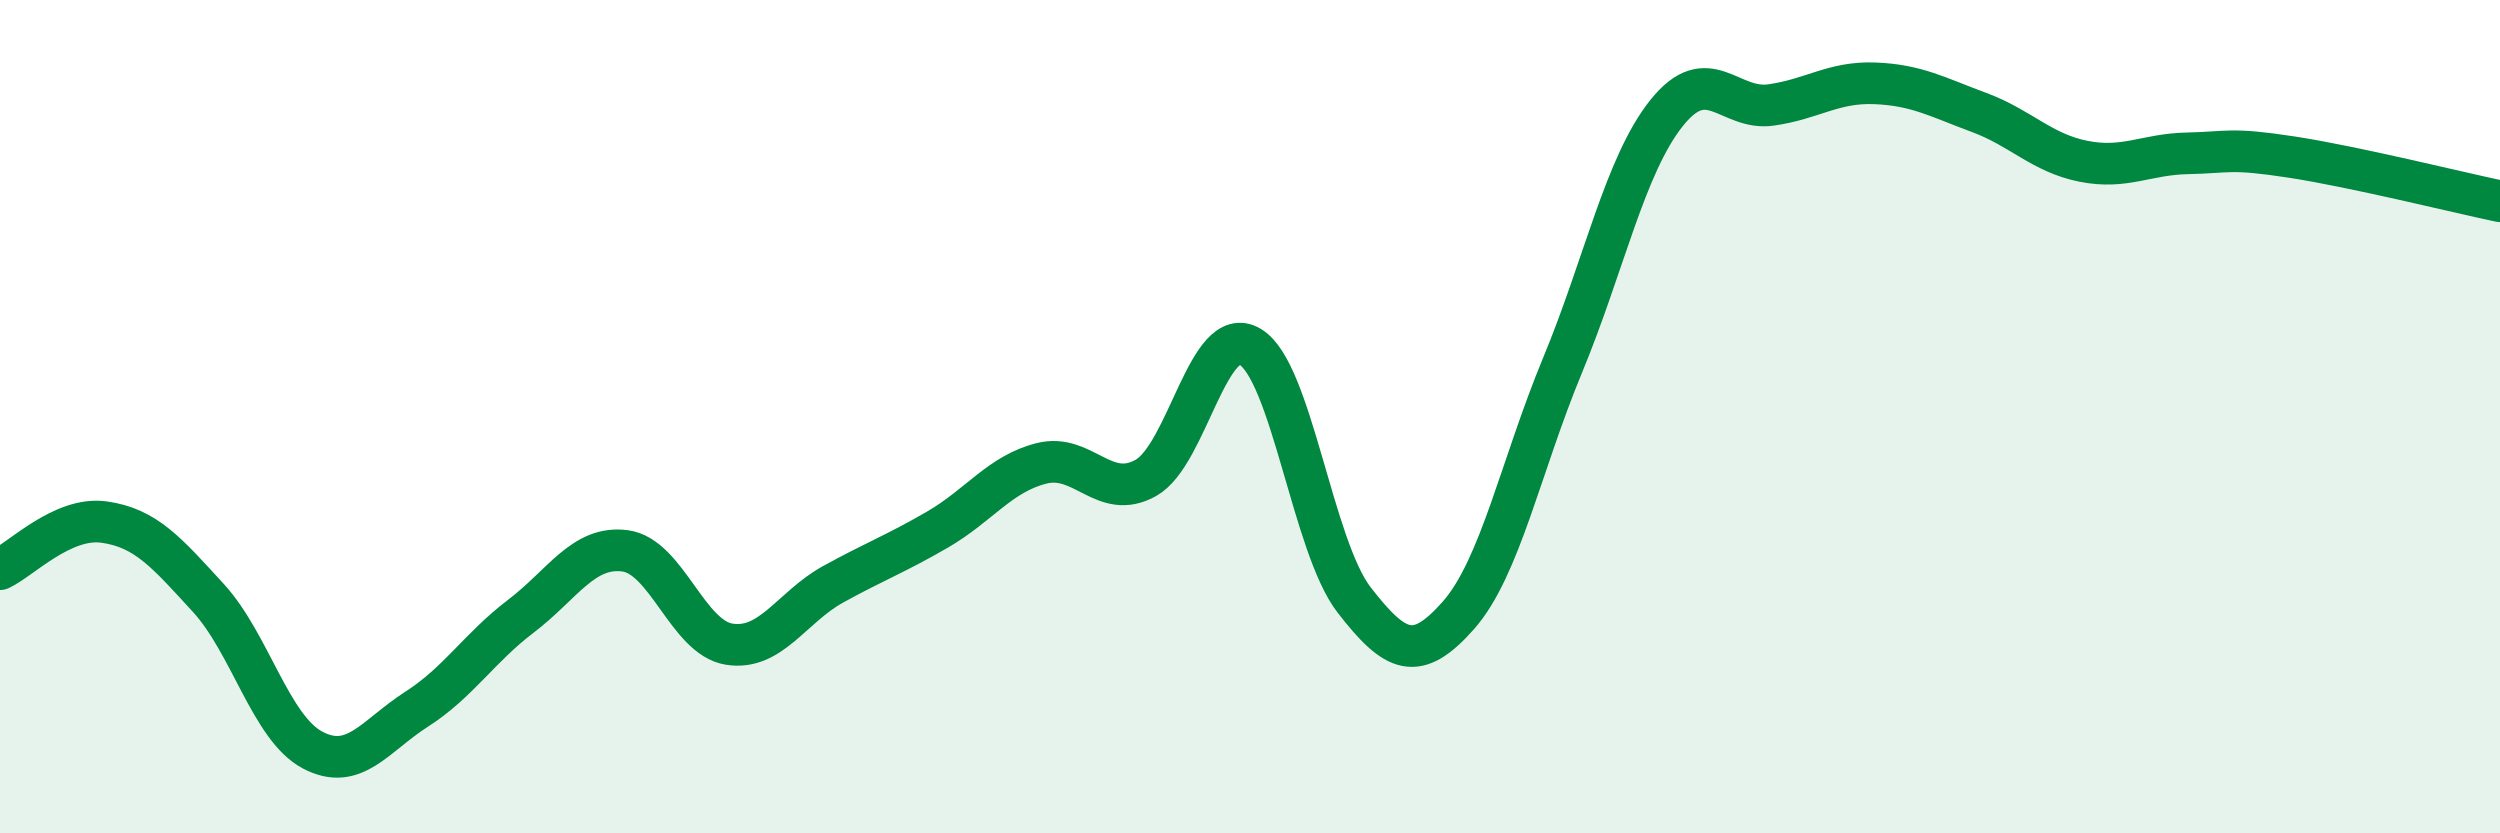
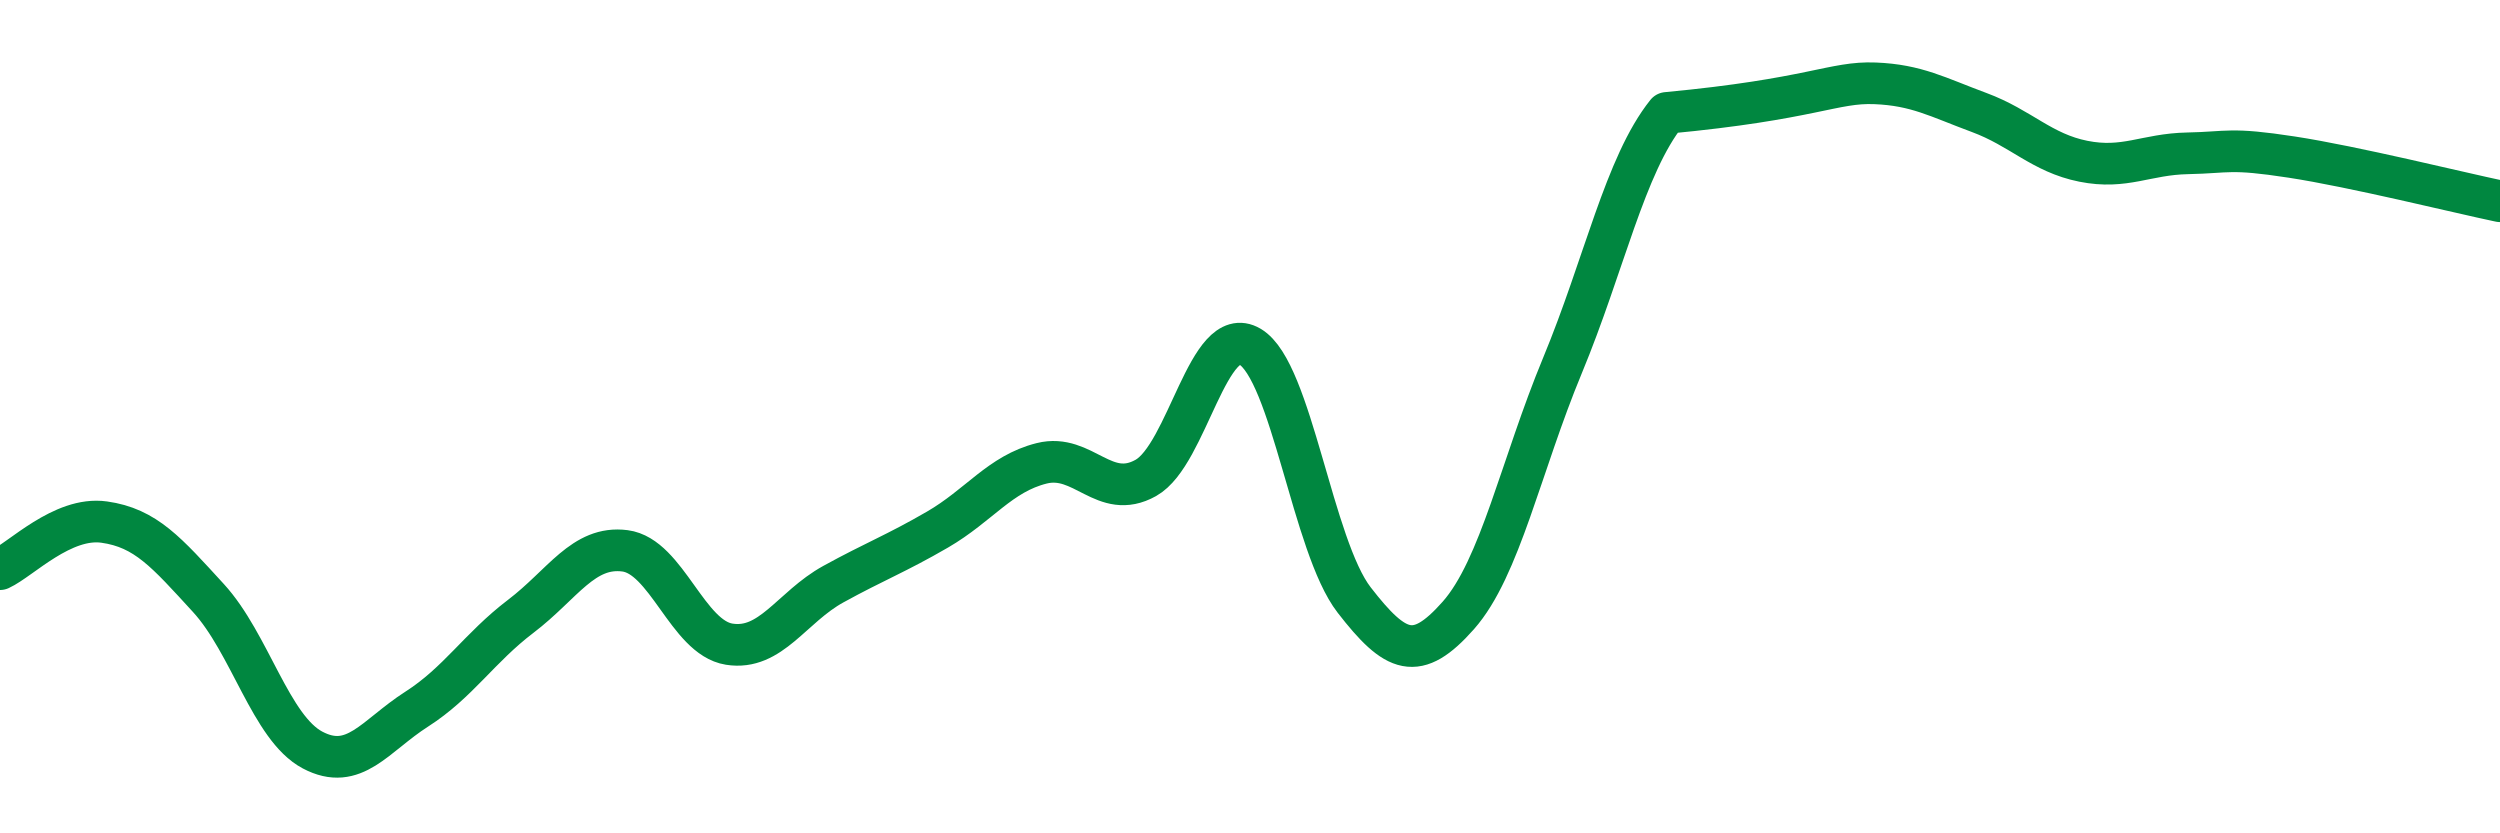
<svg xmlns="http://www.w3.org/2000/svg" width="60" height="20" viewBox="0 0 60 20">
-   <path d="M 0,13.66 C 0.5,13.43 1.5,12.39 2.5,12.53 C 3.5,12.67 4,13.26 5,14.35 C 6,15.44 6.5,17.47 7.5,18 C 8.5,18.53 9,17.66 10,17.02 C 11,16.38 11.5,15.55 12.5,14.79 C 13.5,14.03 14,13.09 15,13.22 C 16,13.35 16.5,15.3 17.5,15.46 C 18.5,15.62 19,14.57 20,14.02 C 21,13.47 21.5,13.29 22.5,12.71 C 23.5,12.13 24,11.37 25,11.12 C 26,10.87 26.5,12.03 27.5,11.47 C 28.5,10.91 29,7.73 30,8.32 C 31,8.91 31.5,13.11 32.5,14.4 C 33.5,15.69 34,15.9 35,14.77 C 36,13.64 36.5,11.18 37.5,8.77 C 38.5,6.36 39,3.96 40,2.71 C 41,1.46 41.5,2.66 42.5,2.52 C 43.5,2.38 44,1.96 45,2 C 46,2.04 46.5,2.33 47.5,2.7 C 48.5,3.07 49,3.67 50,3.87 C 51,4.07 51.5,3.7 52.5,3.68 C 53.5,3.66 53.5,3.54 55,3.77 C 56.5,4 59,4.62 60,4.83L60 20L0 20Z" fill="#008740" opacity="0.1" stroke-linecap="round" stroke-linejoin="round" />
-   <path d="M 0,13.66 C 0.5,13.43 1.5,12.39 2.5,12.53 C 3.5,12.67 4,13.26 5,14.35 C 6,15.44 6.5,17.47 7.5,18 C 8.5,18.53 9,17.66 10,17.02 C 11,16.38 11.5,15.55 12.5,14.79 C 13.5,14.03 14,13.09 15,13.22 C 16,13.35 16.5,15.3 17.5,15.46 C 18.5,15.62 19,14.57 20,14.02 C 21,13.47 21.5,13.29 22.5,12.71 C 23.5,12.13 24,11.37 25,11.12 C 26,10.87 26.5,12.03 27.5,11.47 C 28.5,10.91 29,7.73 30,8.32 C 31,8.91 31.5,13.11 32.5,14.4 C 33.5,15.69 34,15.9 35,14.77 C 36,13.64 36.5,11.18 37.5,8.77 C 38.5,6.36 39,3.96 40,2.71 C 41,1.46 41.5,2.66 42.5,2.52 C 43.5,2.38 44,1.96 45,2 C 46,2.04 46.5,2.33 47.5,2.7 C 48.5,3.07 49,3.67 50,3.87 C 51,4.07 51.5,3.7 52.5,3.68 C 53.5,3.66 53.5,3.54 55,3.77 C 56.5,4 59,4.62 60,4.83" stroke="#008740" stroke-width="1" fill="none" stroke-linecap="round" stroke-linejoin="round" />
+   <path d="M 0,13.66 C 0.5,13.43 1.5,12.39 2.5,12.53 C 3.5,12.67 4,13.26 5,14.35 C 6,15.44 6.5,17.47 7.5,18 C 8.5,18.53 9,17.66 10,17.02 C 11,16.38 11.5,15.55 12.5,14.79 C 13.5,14.03 14,13.09 15,13.22 C 16,13.35 16.5,15.3 17.5,15.46 C 18.5,15.62 19,14.57 20,14.02 C 21,13.47 21.5,13.29 22.5,12.71 C 23.5,12.13 24,11.37 25,11.12 C 26,10.87 26.5,12.03 27.5,11.47 C 28.5,10.91 29,7.73 30,8.32 C 31,8.91 31.5,13.11 32.5,14.4 C 33.5,15.69 34,15.9 35,14.77 C 36,13.64 36.5,11.18 37.5,8.77 C 38.5,6.36 39,3.96 40,2.71 C 43.5,2.38 44,1.96 45,2 C 46,2.04 46.5,2.33 47.5,2.7 C 48.5,3.07 49,3.67 50,3.87 C 51,4.07 51.5,3.7 52.5,3.68 C 53.5,3.66 53.5,3.54 55,3.77 C 56.5,4 59,4.62 60,4.83" stroke="#008740" stroke-width="1" fill="none" stroke-linecap="round" stroke-linejoin="round" />
</svg>